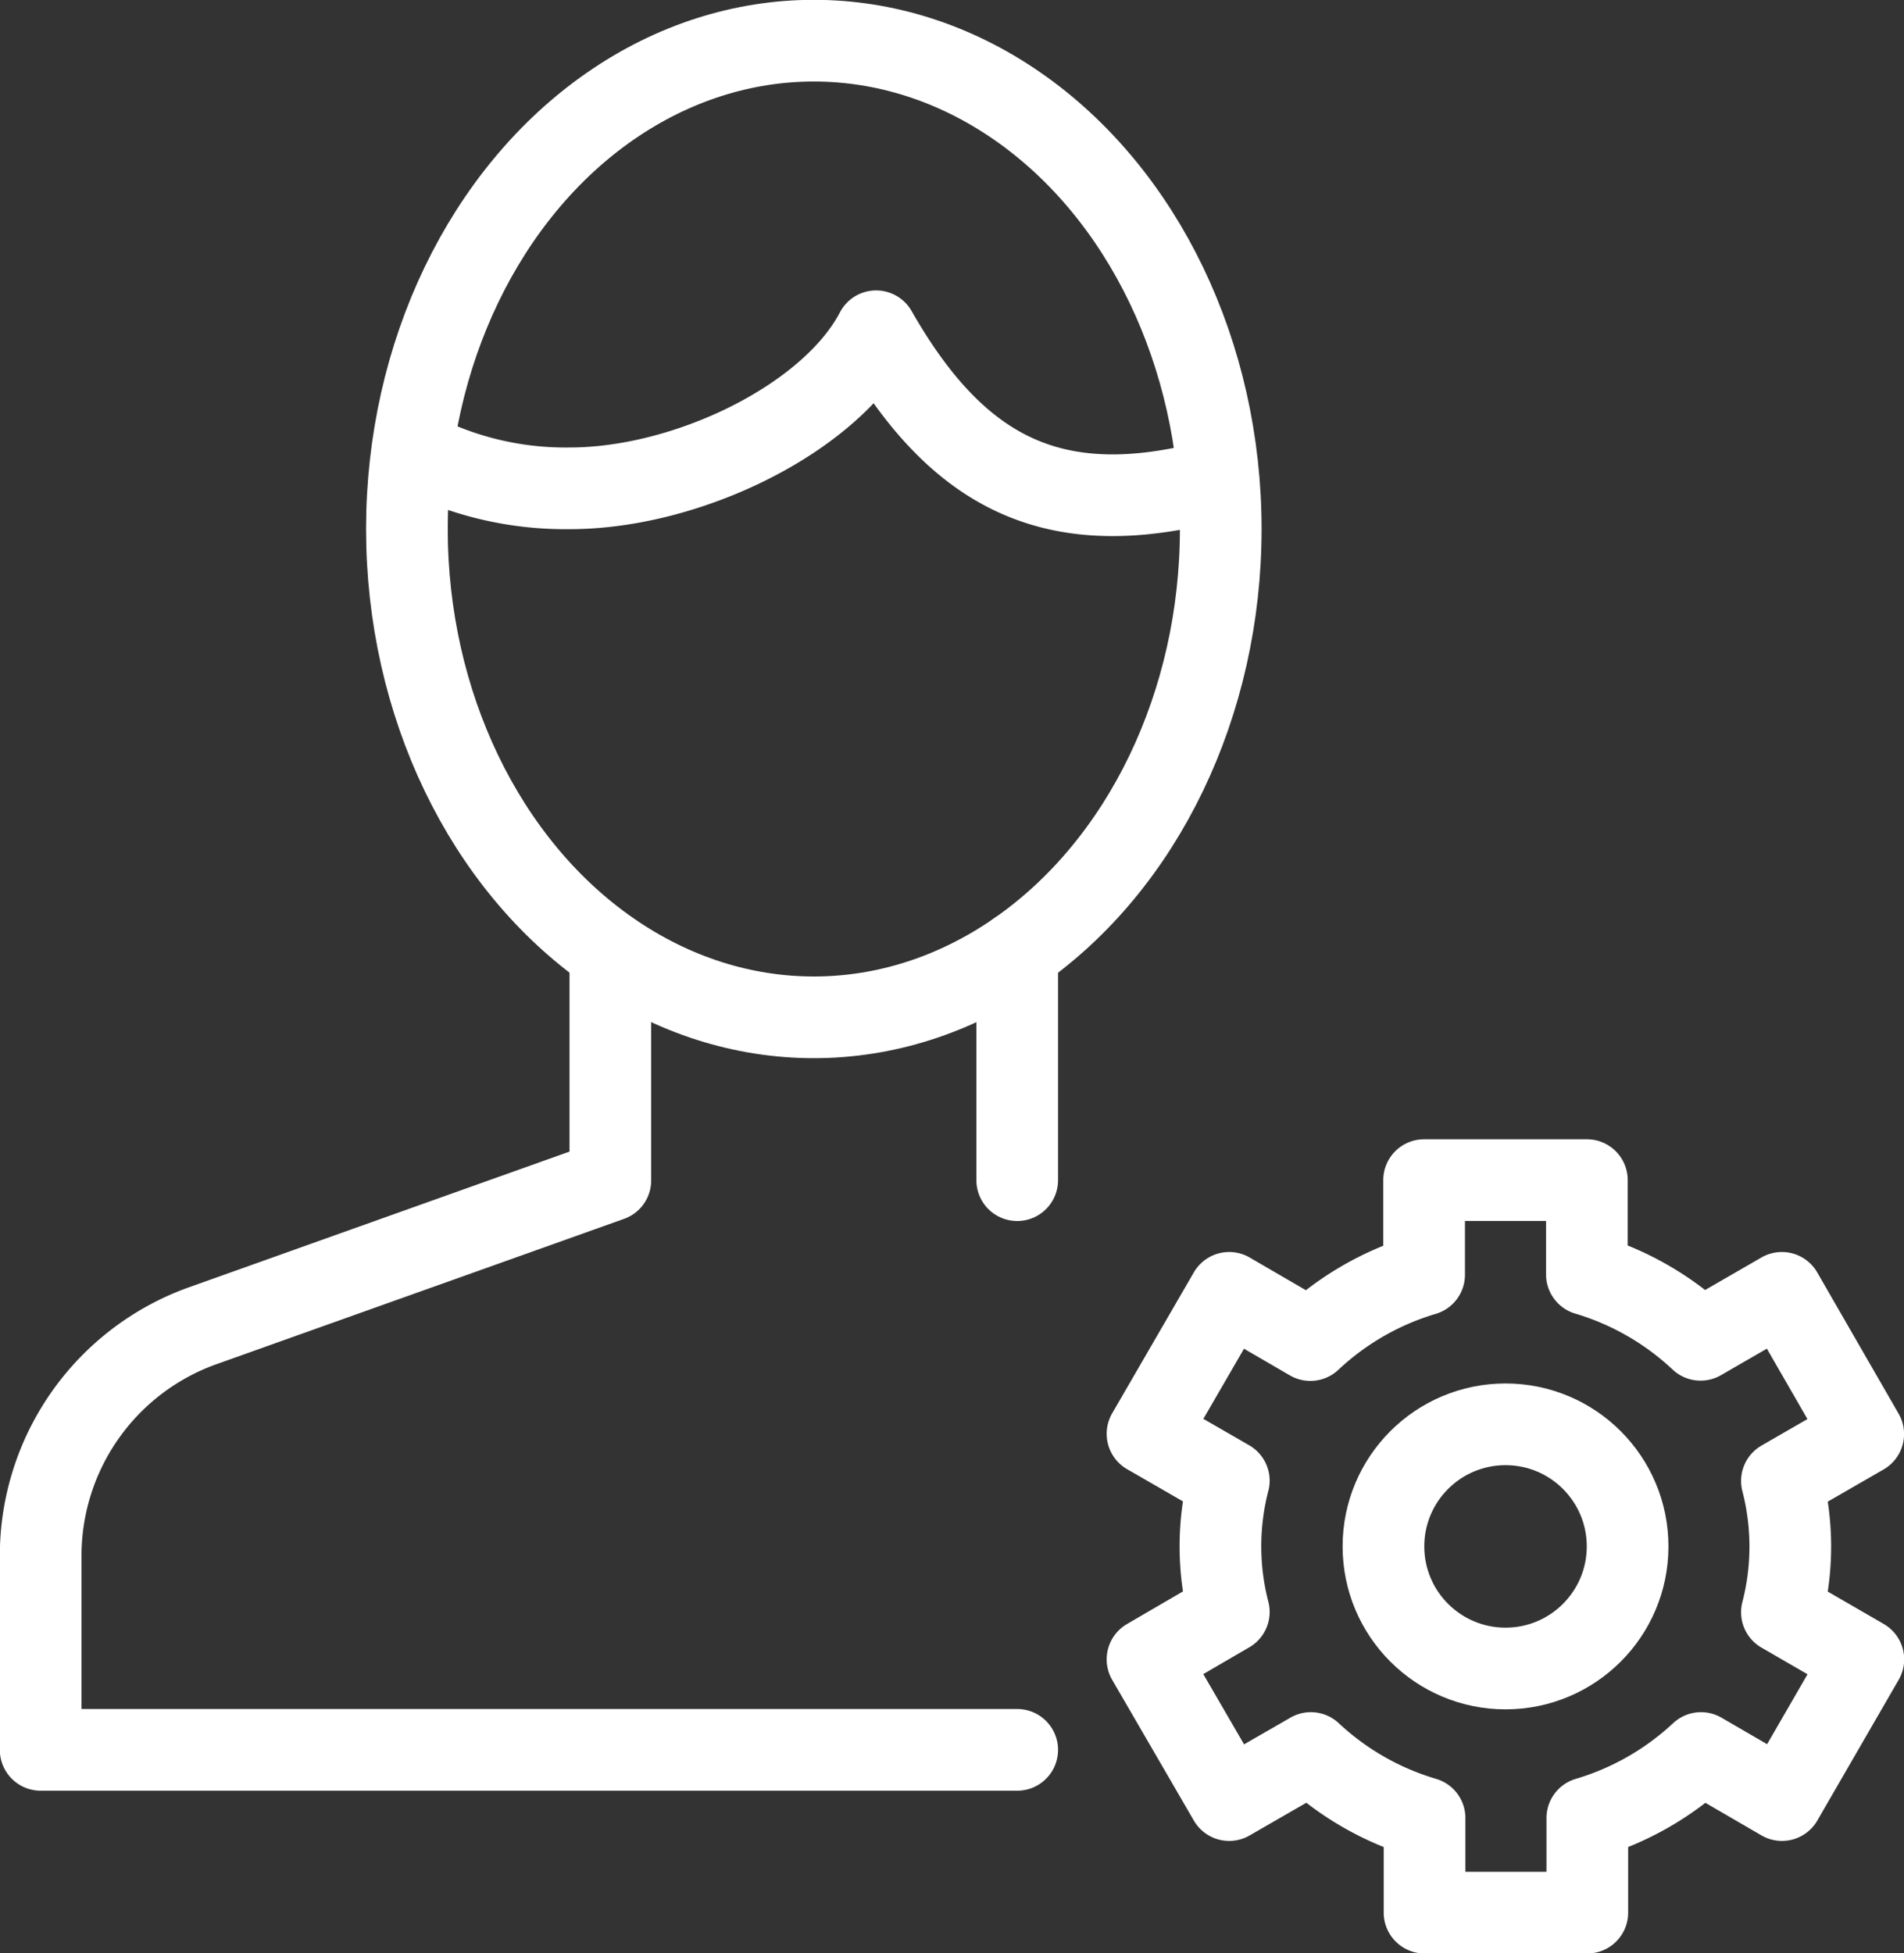
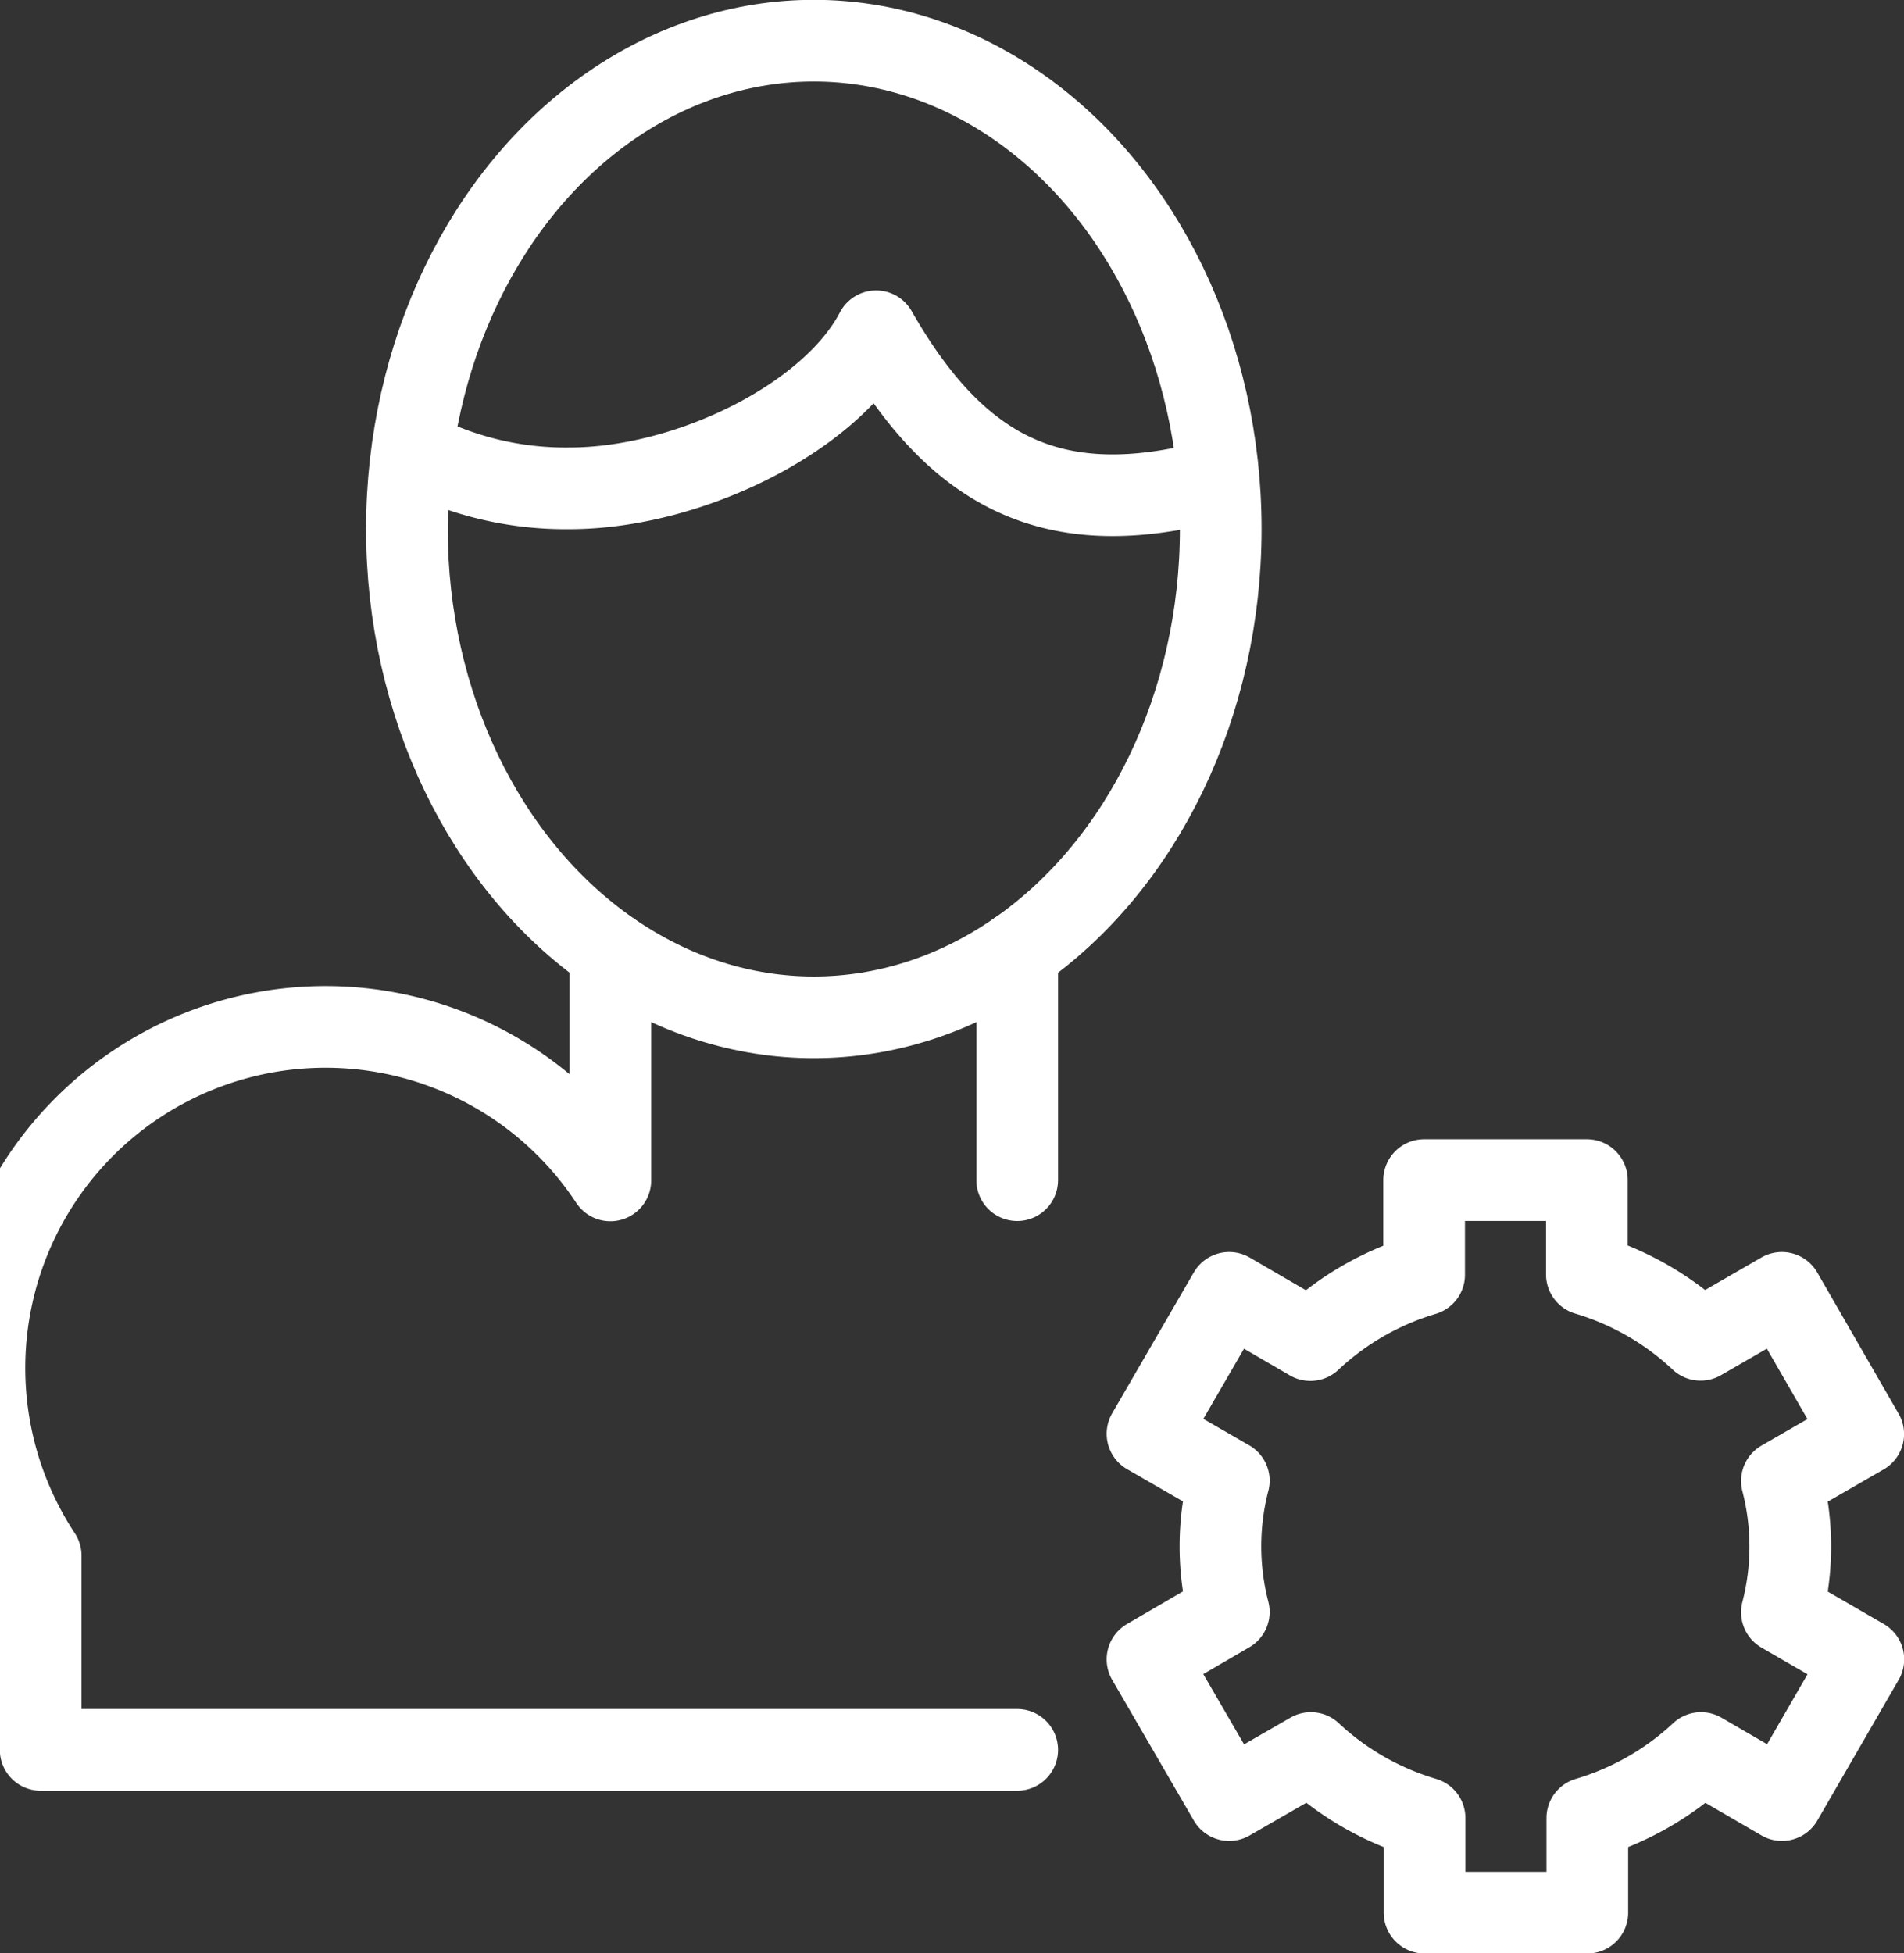
<svg xmlns="http://www.w3.org/2000/svg" width="34.967" height="35.868" viewBox="0 0 34.967 35.868">
  <rect x="0" y="0" width="34.967" height="35.868" fill="#333333" stroke="none" />
  <defs>
    <clipPath id="clip-path">
      <rect id="Rectangle_15206" data-name="Rectangle 15206" width="34.967" height="35.868" fill="none" stroke="#fff" stroke-width="1.5" />
    </clipPath>
  </defs>
  <g id="Group_10457" data-name="Group 10457" transform="translate(-341 -1110.591)">
    <g id="Group_10450" data-name="Group 10450" transform="translate(341 1110.591)">
      <line id="Line_1058" data-name="Line 1058" y1="4.191" transform="translate(18.681 17.48)" fill="none" stroke="#fff" stroke-linecap="round" stroke-linejoin="round" stroke-width="1.5" />
      <g id="Group_10449" data-name="Group 10449">
        <g id="Group_10448" data-name="Group 10448" clip-path="url(#clip-path)">
-           <path id="Path_25708" data-name="Path 25708" d="M10.962,11.7v4.191L3.476,18.56A4.484,4.484,0,0,0,.5,22.782v3.566H18.434" transform="translate(0.247 5.784)" fill="none" stroke="#fff" stroke-linecap="round" stroke-linejoin="round" stroke-width="1.5" />
+           <path id="Path_25708" data-name="Path 25708" d="M10.962,11.7v4.191A4.484,4.484,0,0,0,.5,22.782v3.566H18.434" transform="translate(0.247 5.784)" fill="none" stroke="#fff" stroke-linecap="round" stroke-linejoin="round" stroke-width="1.5" />
          <ellipse id="Ellipse_810" data-name="Ellipse 810" cx="7.473" cy="8.967" rx="7.473" ry="8.967" transform="translate(7.473 0.747)" fill="none" stroke="#fff" stroke-linejoin="round" stroke-width="1.5" />
          <path id="Path_25709" data-name="Path 25709" d="M19.843,6.884c-.251.031-.424.021-.677.07-2.545.49-4.18-.432-5.58-2.884-.841,1.611-3.47,2.884-5.628,2.884a6.007,6.007,0,0,1-2.893-.7" transform="translate(2.504 2.013)" fill="none" stroke="#fff" stroke-linejoin="round" stroke-width="1.5" />
          <path id="Path_25710" data-name="Path 25710" d="M25.752,25.884,27.246,23.3l-1.495-.865a4.807,4.807,0,0,0,0-2.411l1.493-.861L25.75,16.57l-1.493.862a5.228,5.228,0,0,0-2.088-1.2V14.5H19.18v1.737a5.223,5.223,0,0,0-2.089,1.2L15.6,16.57,14.1,19.158l1.493.861a4.807,4.807,0,0,0,0,2.411L14.1,23.3,15.6,25.884l1.5-.864a5.214,5.214,0,0,0,2.088,1.194v1.737h2.989V26.214a5.235,5.235,0,0,0,2.088-1.194Z" transform="translate(6.974 7.17)" fill="none" stroke="#fff" stroke-linejoin="round" stroke-width="1.5" />
-           <circle id="Ellipse_811" data-name="Ellipse 811" cx="2.242" cy="2.242" r="2.242" transform="translate(25.407 26.154)" fill="none" stroke="#fff" stroke-linejoin="round" stroke-width="1.5" />
        </g>
      </g>
    </g>
  </g>
</svg>